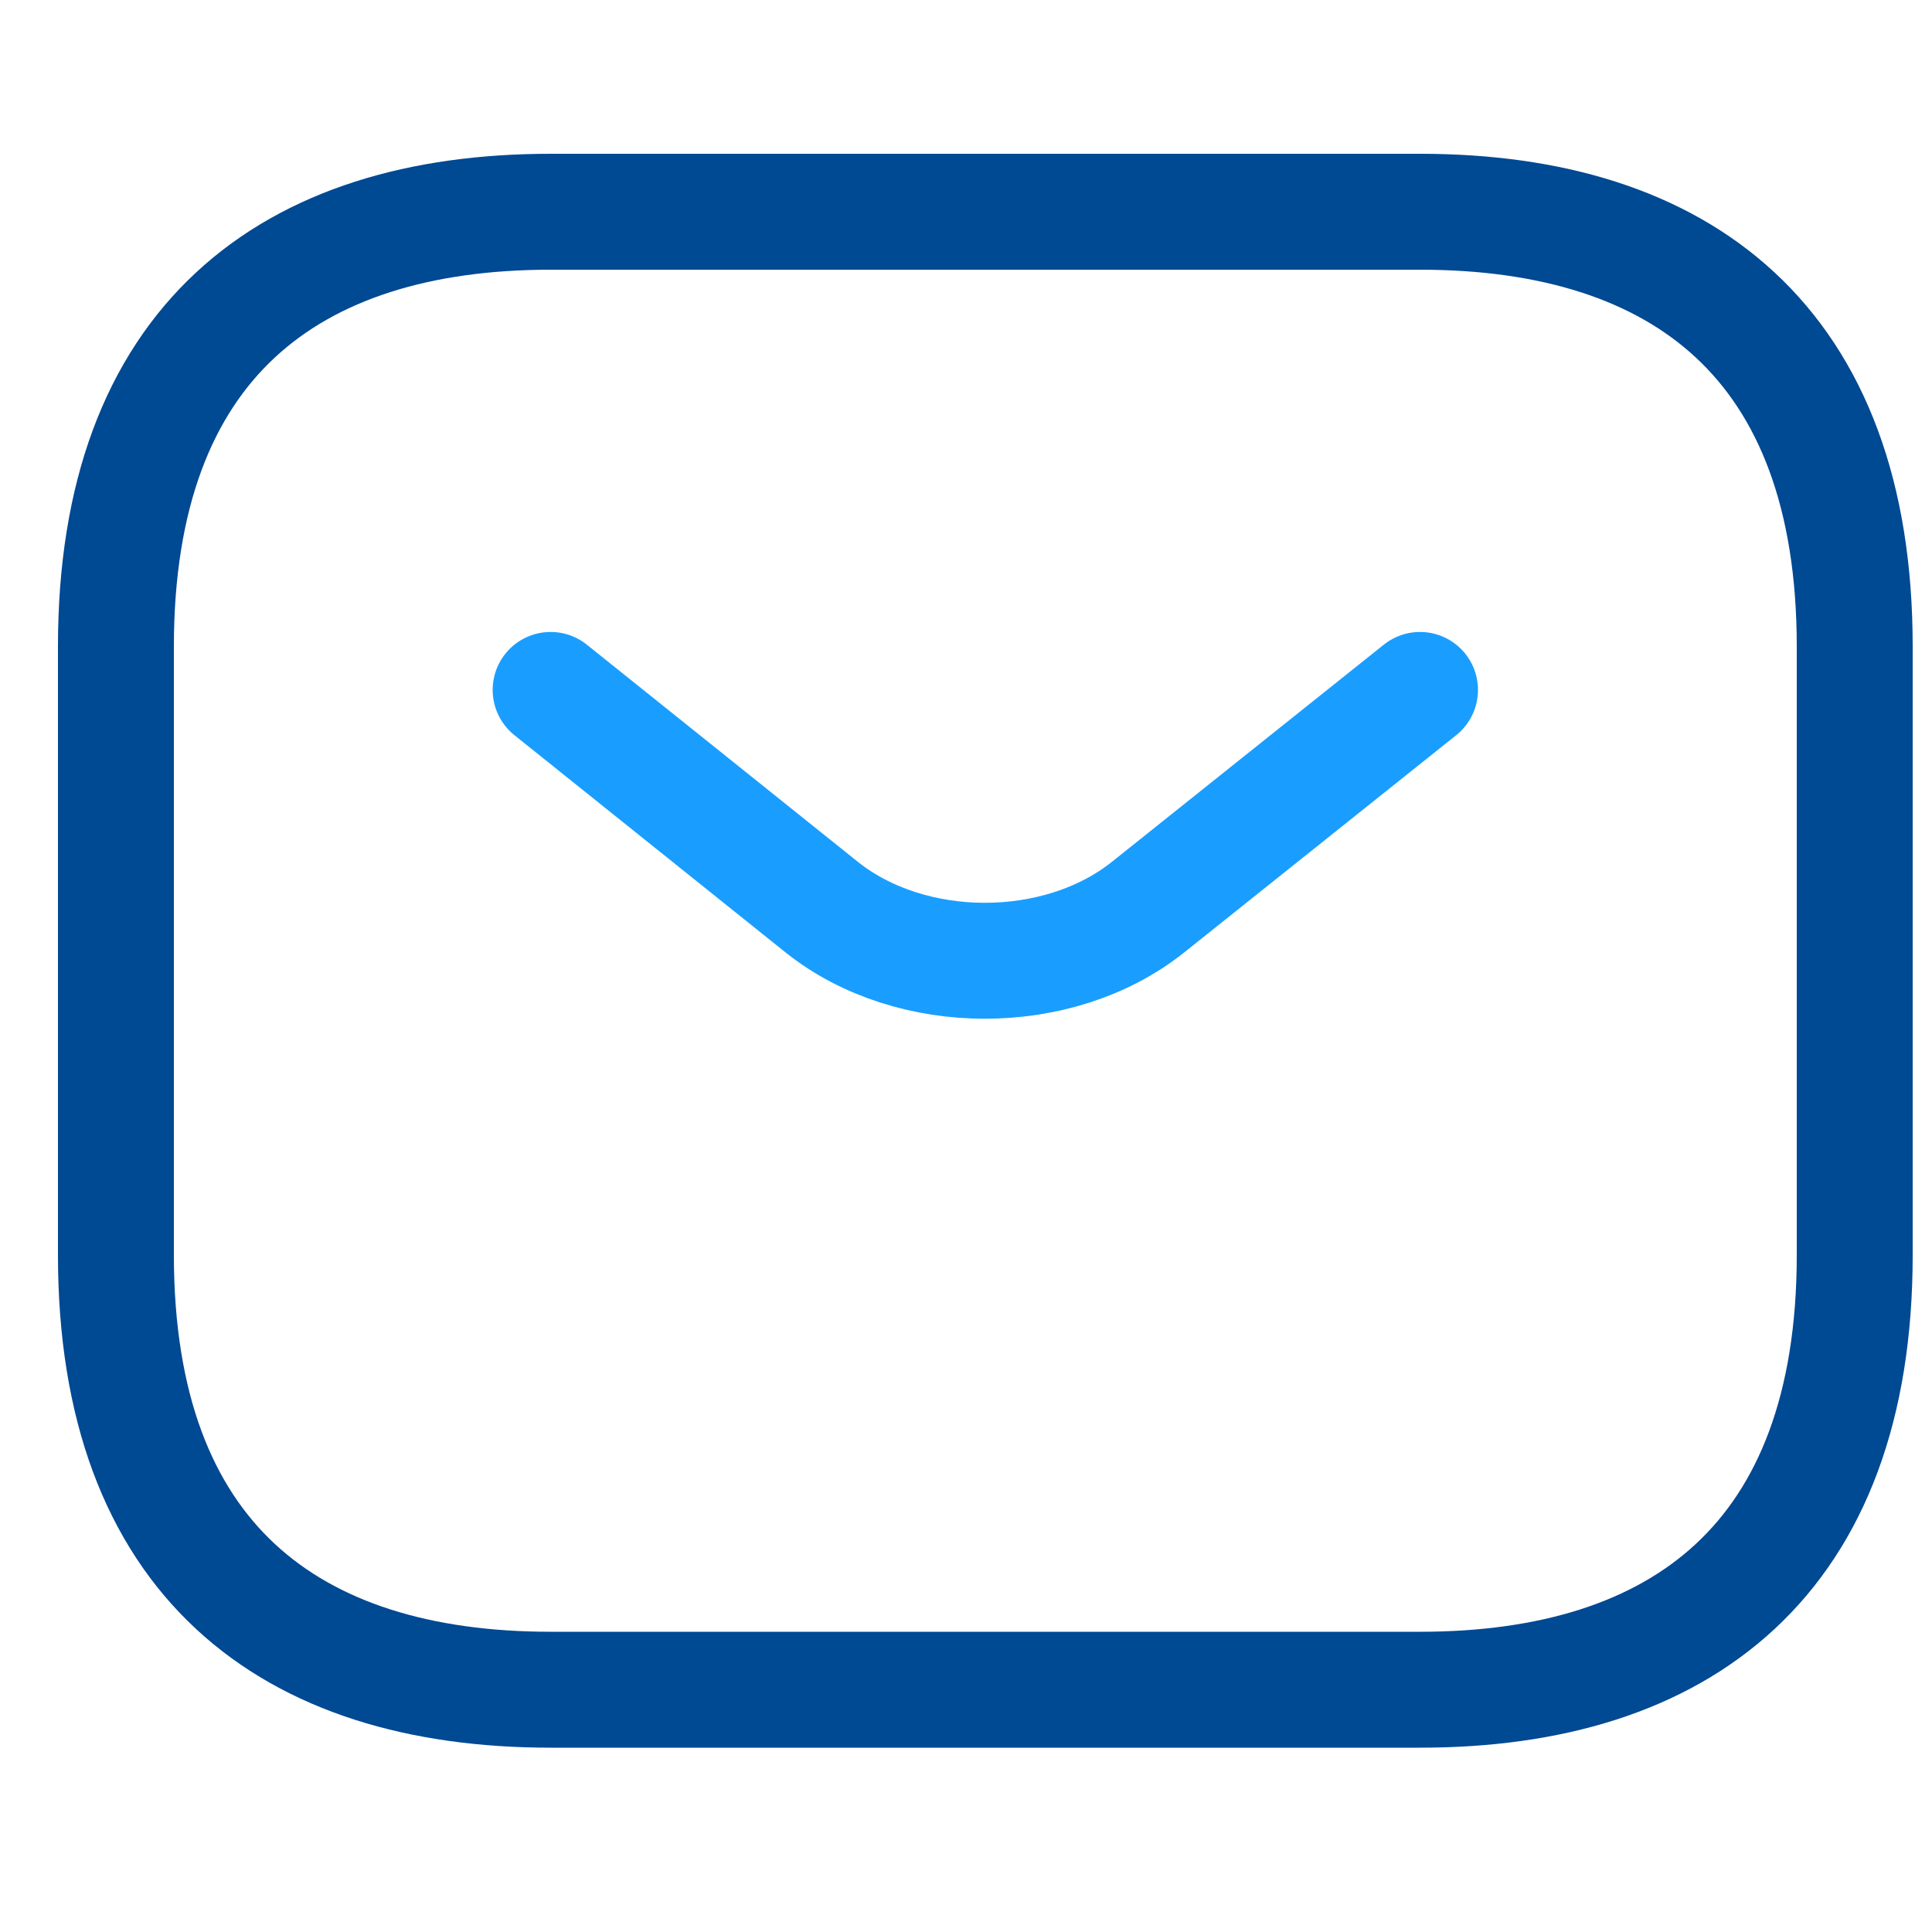
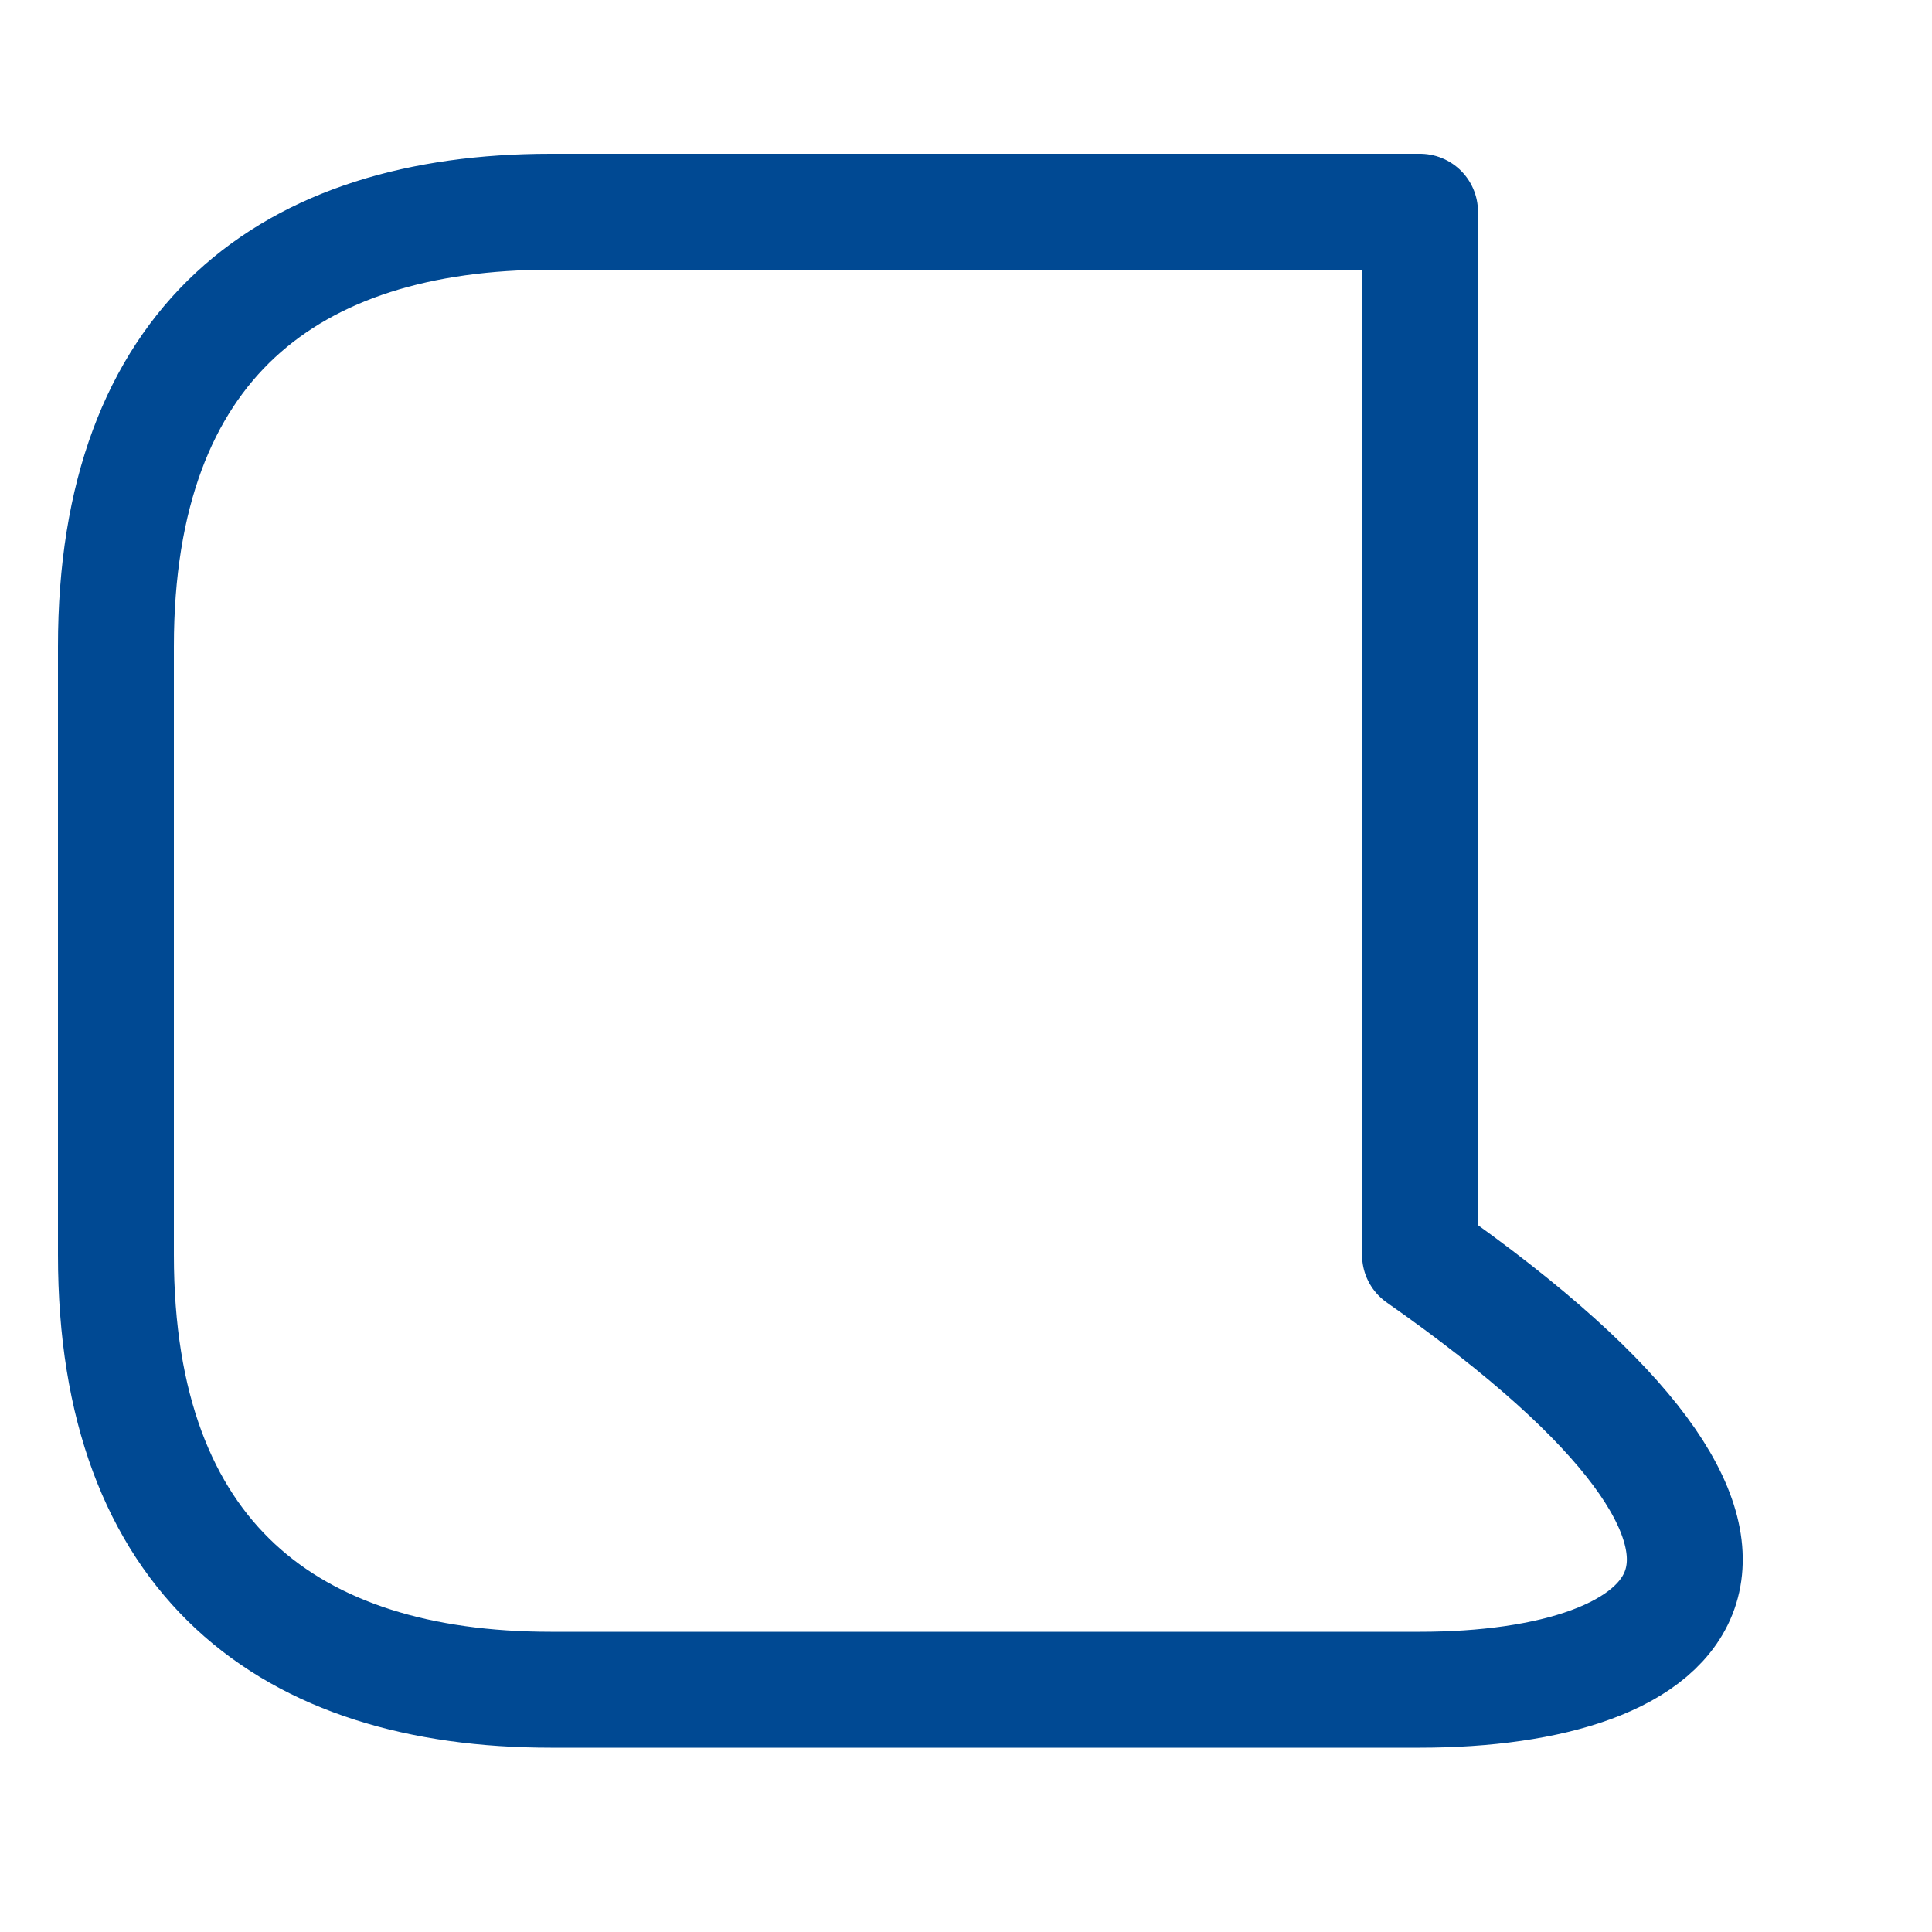
<svg xmlns="http://www.w3.org/2000/svg" width="50" height="50" viewBox="0 0 50 50" fill="none">
-   <path d="M36.75 43.73H14.25C7.5 43.73 3 40.355 3 32.48V16.73C3 8.855 7.5 5.48 14.25 5.48H36.75C43.5 5.48 48 8.855 48 16.73V32.48C48 40.355 43.5 43.73 36.75 43.73Z" stroke="#004993" stroke-width="3" stroke-miterlimit="10" stroke-linecap="round" stroke-linejoin="round" />
-   <path d="M36.75 17.855L29.707 23.48C27.39 25.326 23.587 25.326 21.27 23.48L14.25 17.855" stroke="#199EFF" stroke-width="3" stroke-miterlimit="10" stroke-linecap="round" stroke-linejoin="round" />
+   <path d="M36.75 43.73H14.25C7.5 43.73 3 40.355 3 32.48V16.73C3 8.855 7.5 5.48 14.25 5.48H36.75V32.48C48 40.355 43.5 43.73 36.75 43.73Z" stroke="#004993" stroke-width="3" stroke-miterlimit="10" stroke-linecap="round" stroke-linejoin="round" />
</svg>